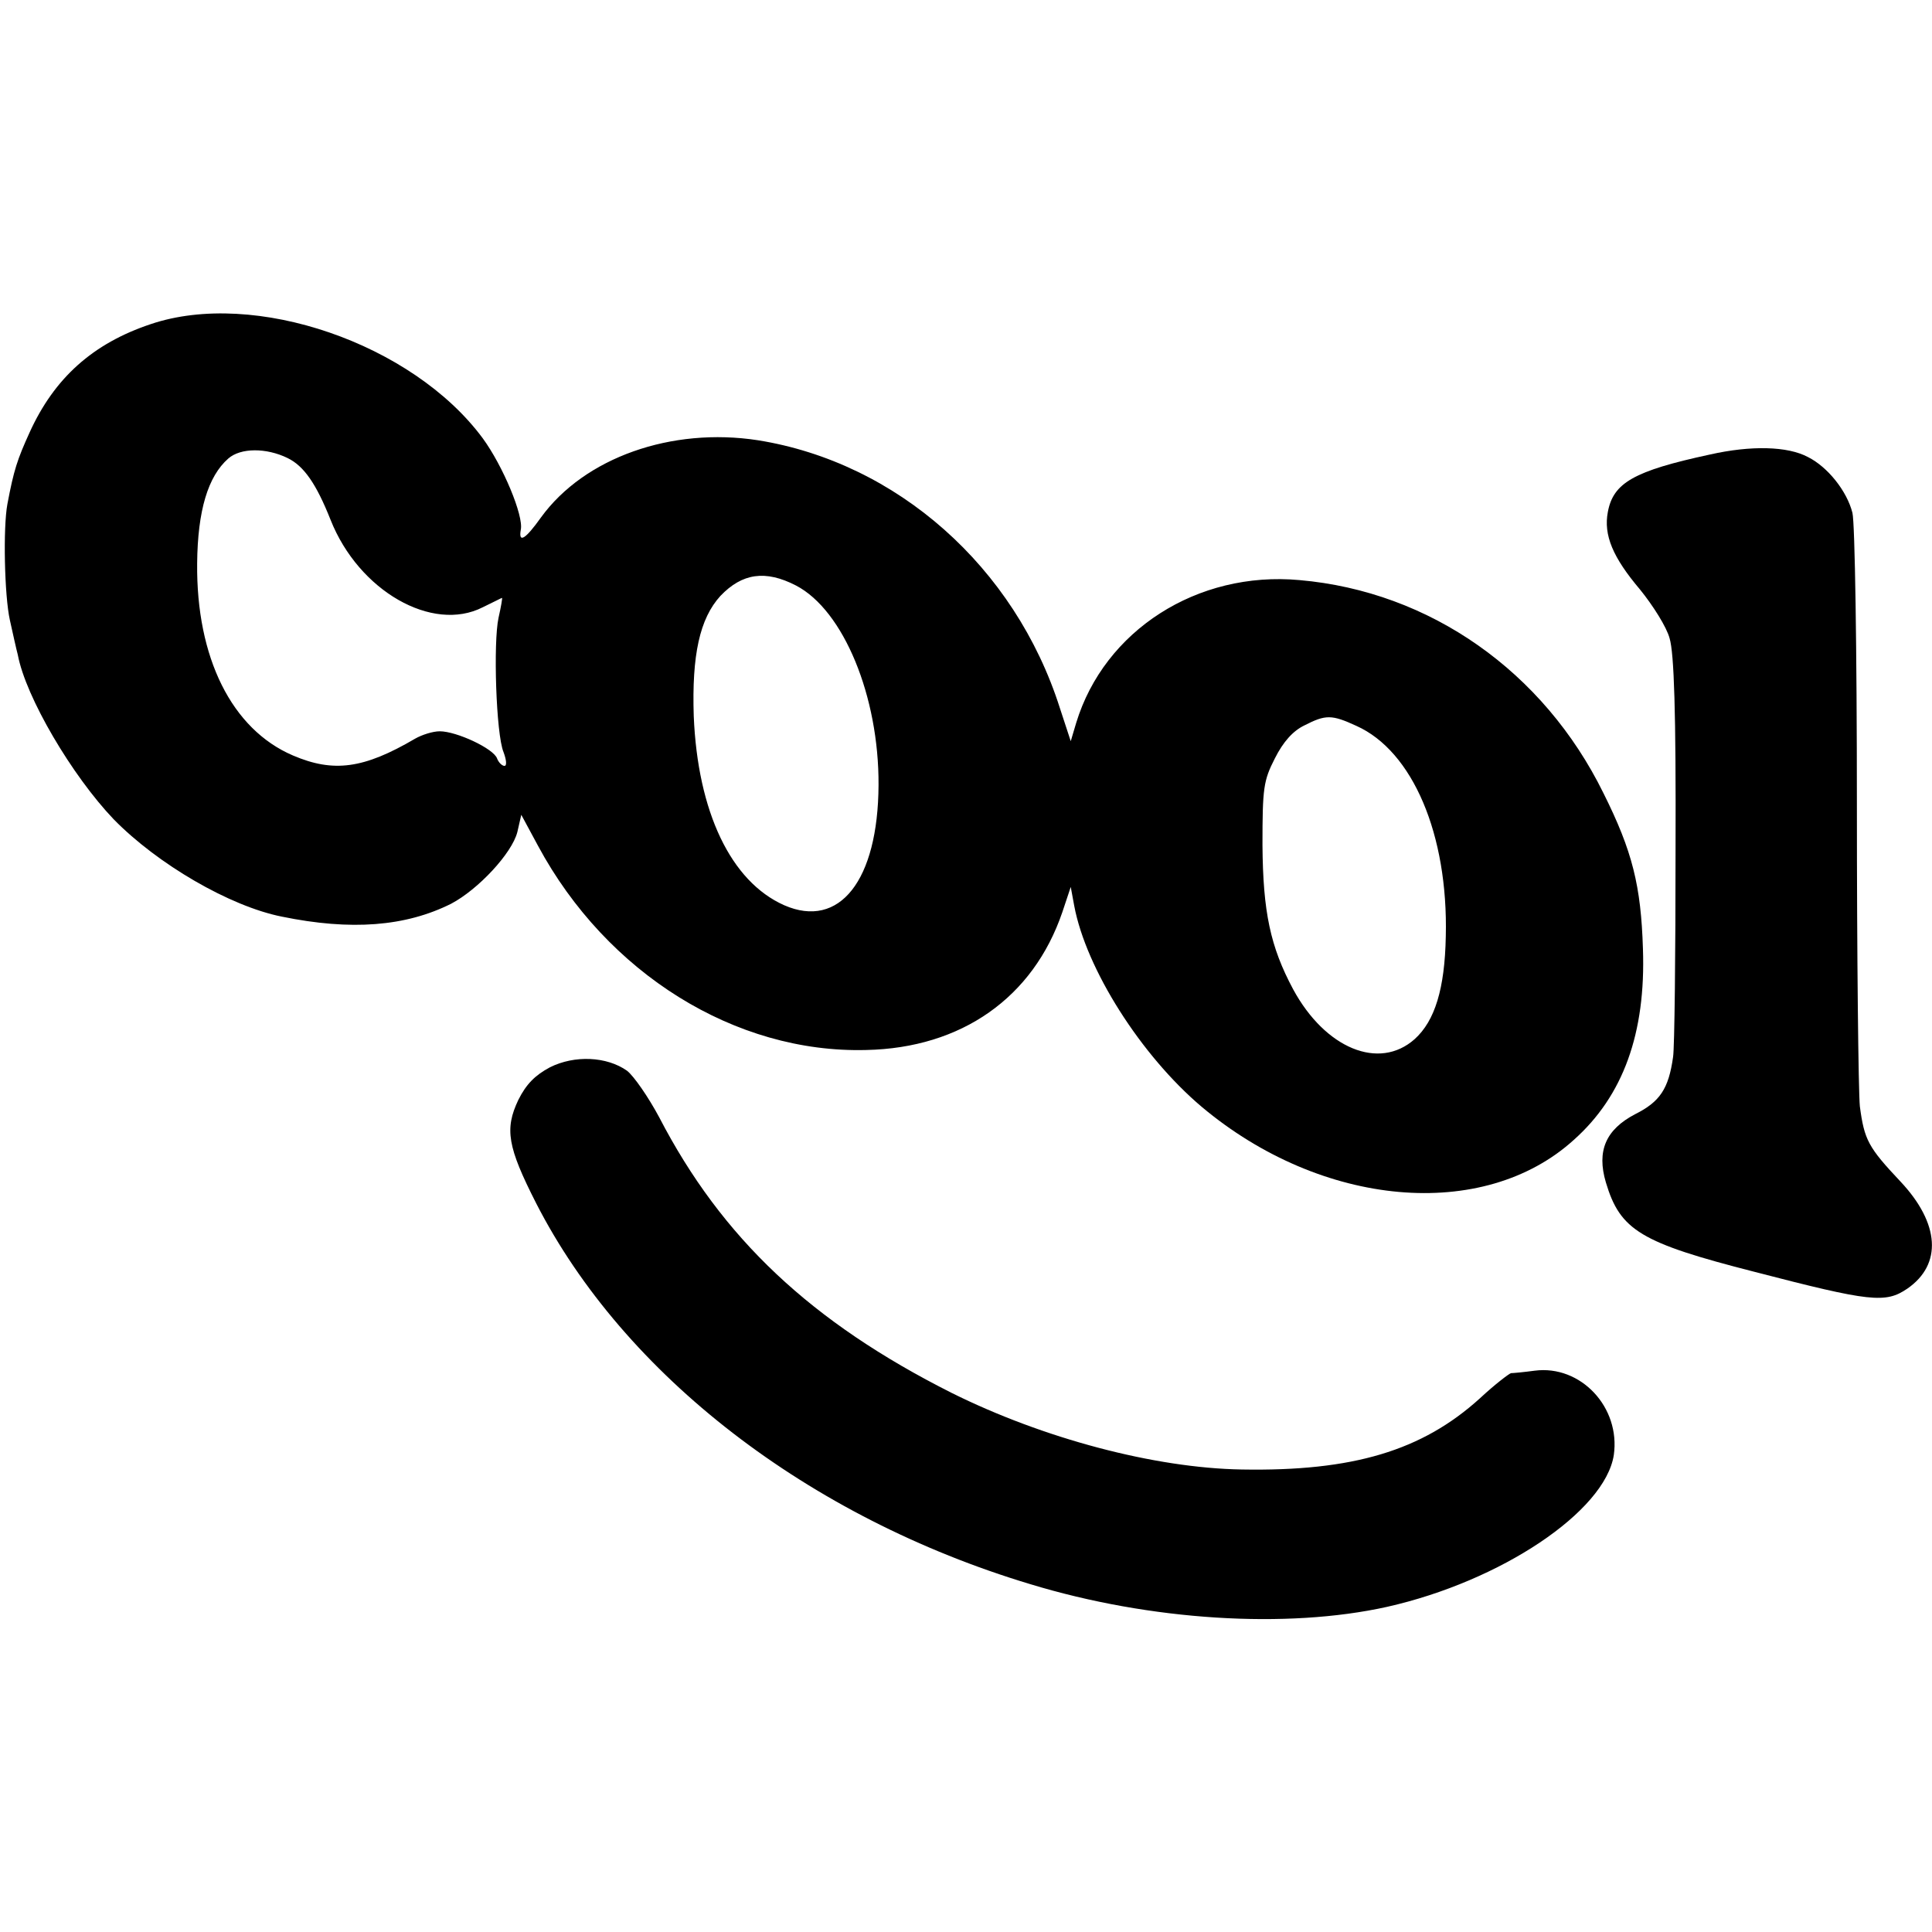
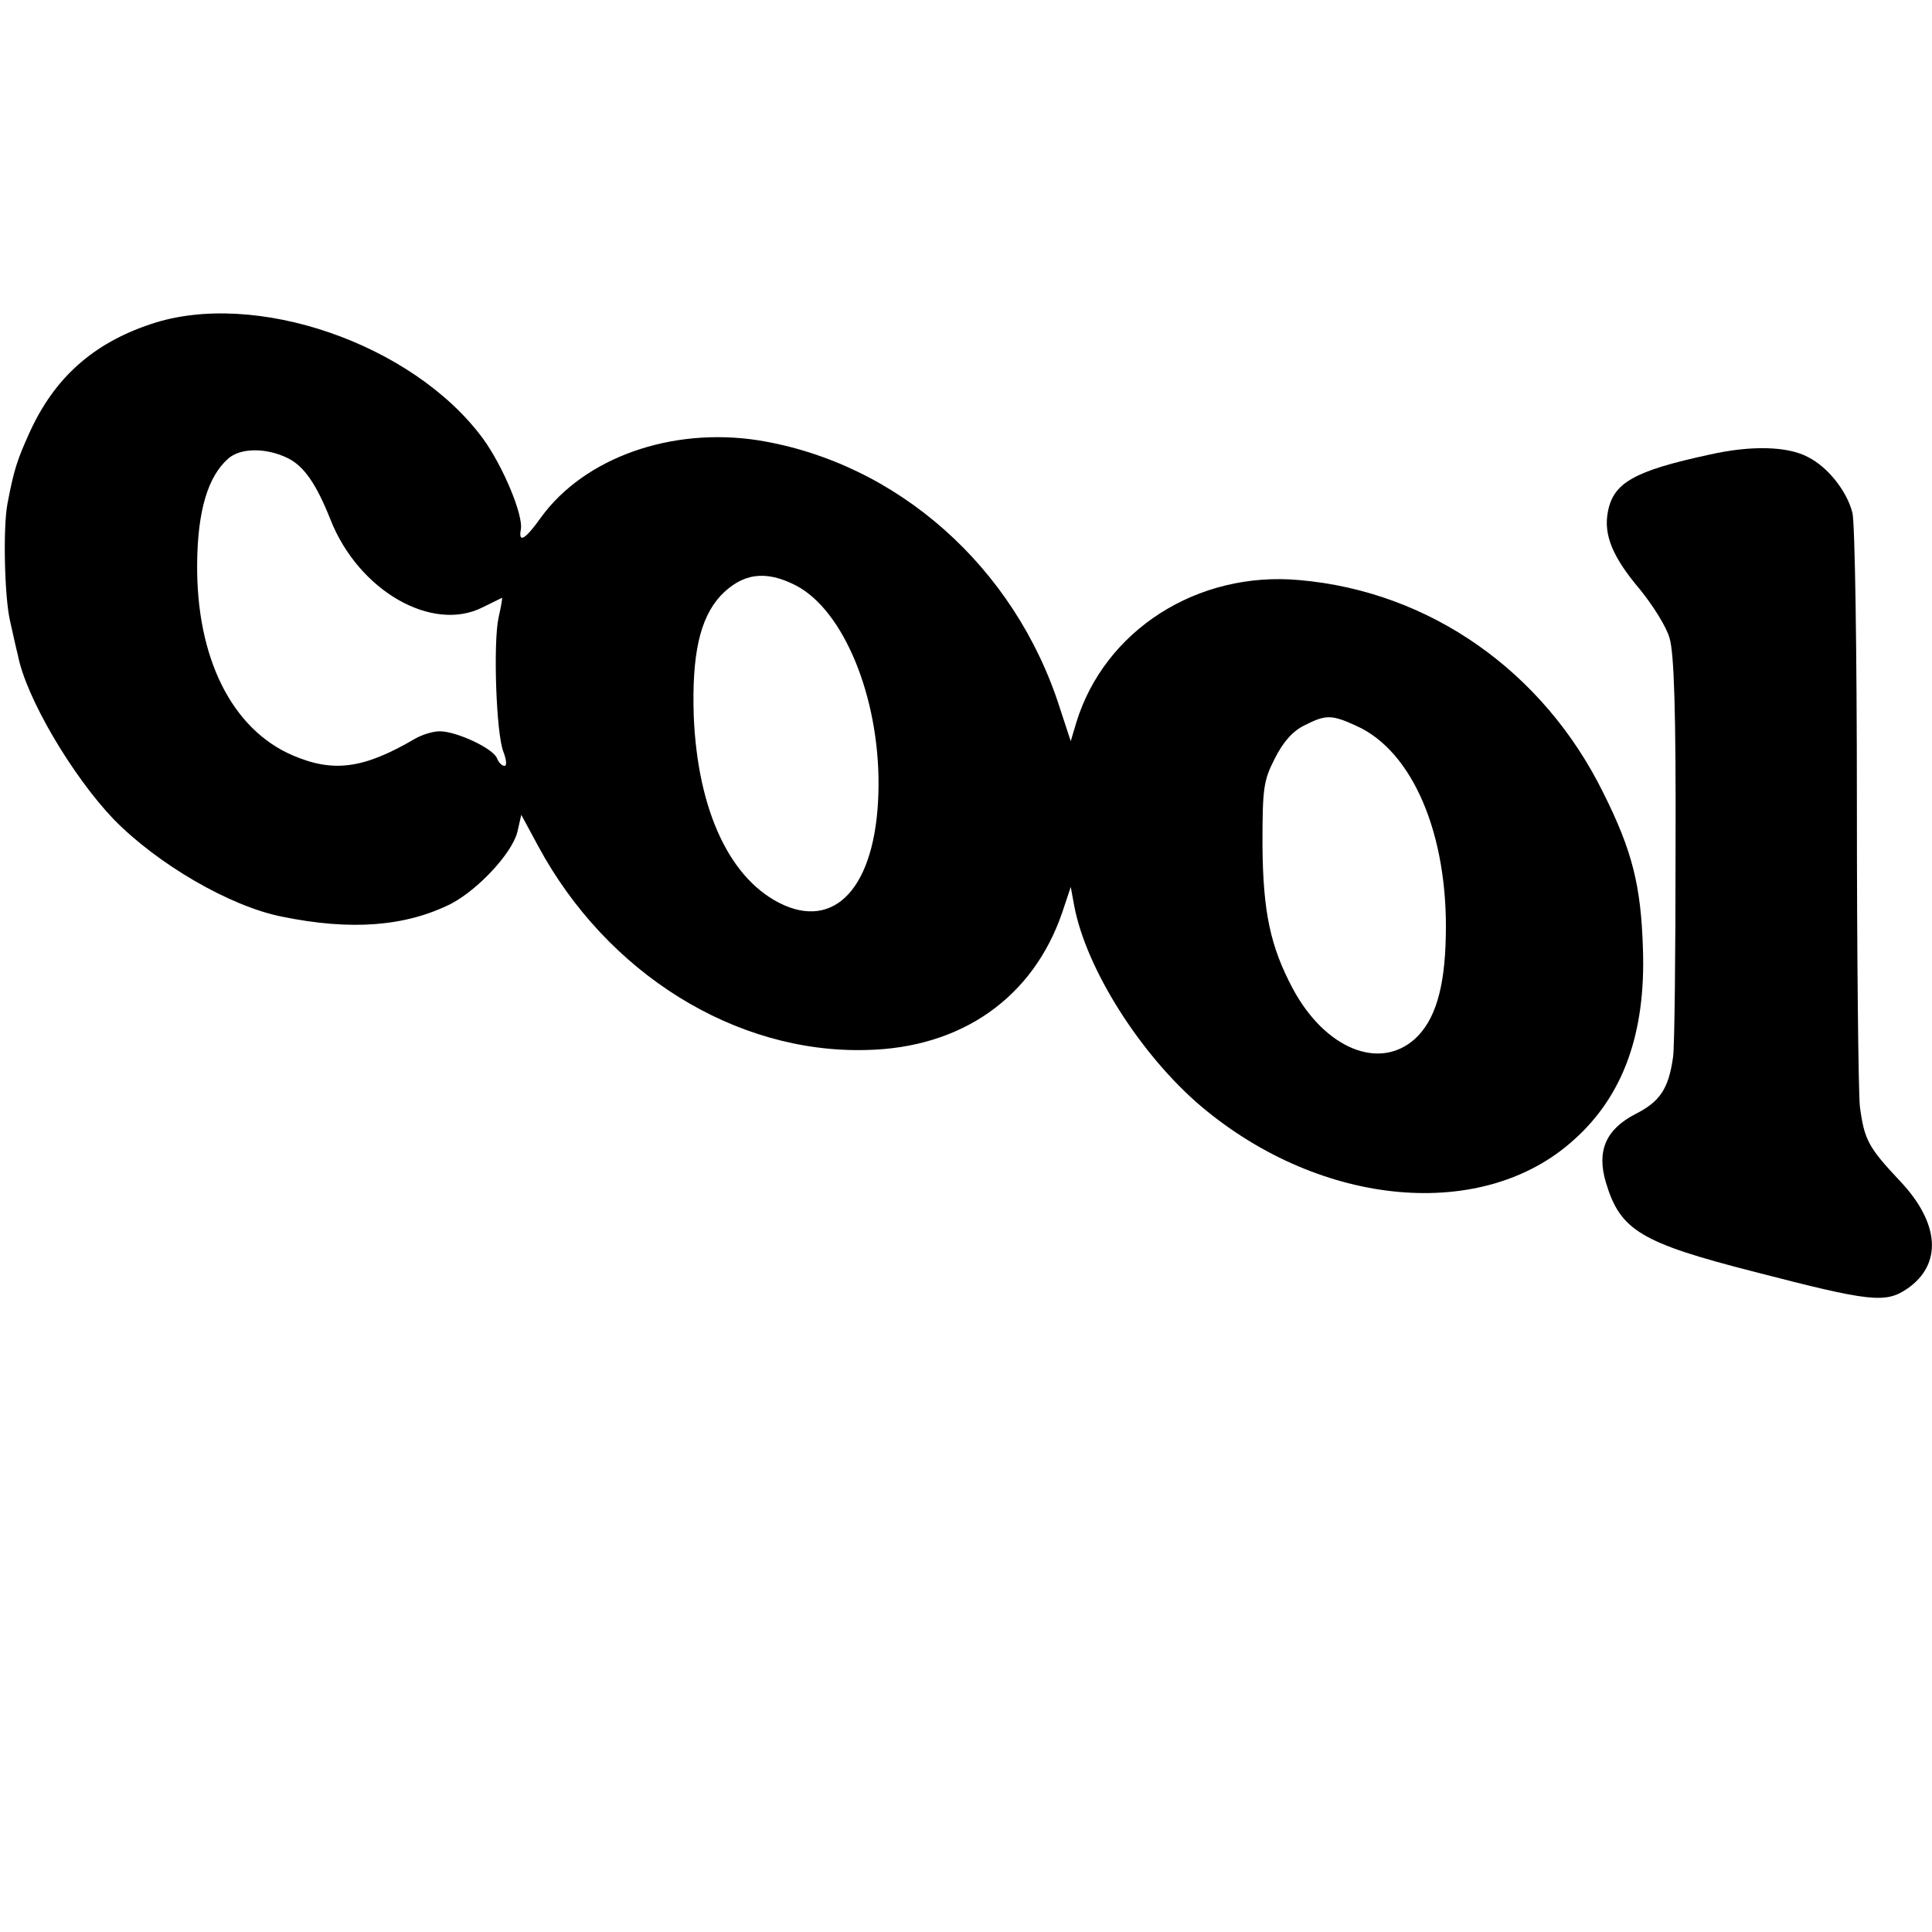
<svg xmlns="http://www.w3.org/2000/svg" version="1.0" width="391pt" height="391pt" viewBox="0 0 391 391" preserveAspectRatio="xMidYMid meet">
  <g transform="translate(0,391) scale(0.1,-0.1)" fill="#000000" stroke="none">
    <path d="M305 3254 c-117 -39 -195 -109 -245 -219 -25 -55 -32 -76 -45 -145 -9 -48 -6 -186 5 -235 6 -27 13 -59 16 -70 16 -86 110 -245 194 -333 89 -91 235 -176 340 -197 141 -29 251 -20 343 26 55 29 123 102 134 145 l8 35 34 -63 c139 -258 399 -420 664 -413 193 4 338 106 397 279 l17 51 7 -38 c24 -128 135 -303 258 -407 243 -204 570 -233 753 -67 100 89 146 216 140 387 -4 127 -21 197 -80 315 -121 246 -351 408 -615 431 -207 19 -395 -102 -452 -289 l-11 -37 -22 67 c-91 286 -330 497 -611 542 -175 27 -351 -35 -439 -156 -32 -45 -46 -53 -41 -25 6 28 -36 129 -77 185 -142 192 -462 302 -672 231z m277 -271 c33 -16 58 -52 87 -125 57 -144 206 -229 308 -177 21 10 38 19 39 19 1 0 -2 -18 -7 -40 -11 -50 -5 -236 10 -272 6 -16 7 -28 2 -28 -5 0 -12 7 -15 15 -7 20 -82 55 -116 55 -14 0 -36 -7 -50 -15 -104 -61 -165 -69 -247 -34 -124 53 -196 198 -194 389 1 107 22 176 63 212 25 22 77 22 120 1z m1029 -258 c96 -50 168 -224 167 -404 -1 -193 -79 -292 -191 -243 -108 48 -175 189 -183 383 -4 123 12 197 54 243 44 46 91 53 153 21z m1134 -284 c114 -51 186 -220 181 -426 -2 -106 -22 -171 -63 -208 -72 -64 -181 -19 -246 101 -46 86 -61 156 -62 292 0 115 2 130 25 175 17 34 37 56 60 67 43 22 55 22 105 -1z" />
    <path d="M3460 2990 c-153 -33 -195 -57 -206 -116 -9 -47 10 -92 65 -157 26 -32 54 -76 60 -99 9 -30 13 -148 12 -427 0 -212 -2 -401 -5 -420 -9 -65 -27 -91 -77 -116 -59 -31 -78 -74 -59 -138 29 -97 70 -122 301 -181 235 -61 265 -64 309 -34 71 49 66 132 -14 217 -65 69 -73 84 -82 152 -3 30 -6 304 -6 609 0 317 -4 571 -9 592 -11 44 -50 93 -90 113 -41 22 -115 24 -199 5z" />
-     <path d="M1113 1750 c-30 -16 -48 -34 -64 -66 -28 -59 -22 -95 36 -209 178 -348 551 -636 1000 -771 243 -74 519 -91 722 -46 231 52 441 193 459 307 14 97 -67 183 -160 171 -22 -3 -44 -5 -48 -5 -4 -1 -33 -23 -63 -51 -117 -106 -257 -148 -482 -144 -177 3 -402 63 -587 155 -284 143 -465 313 -592 558 -22 41 -51 83 -65 94 -41 29 -106 32 -156 7z" />
  </g>
</svg>